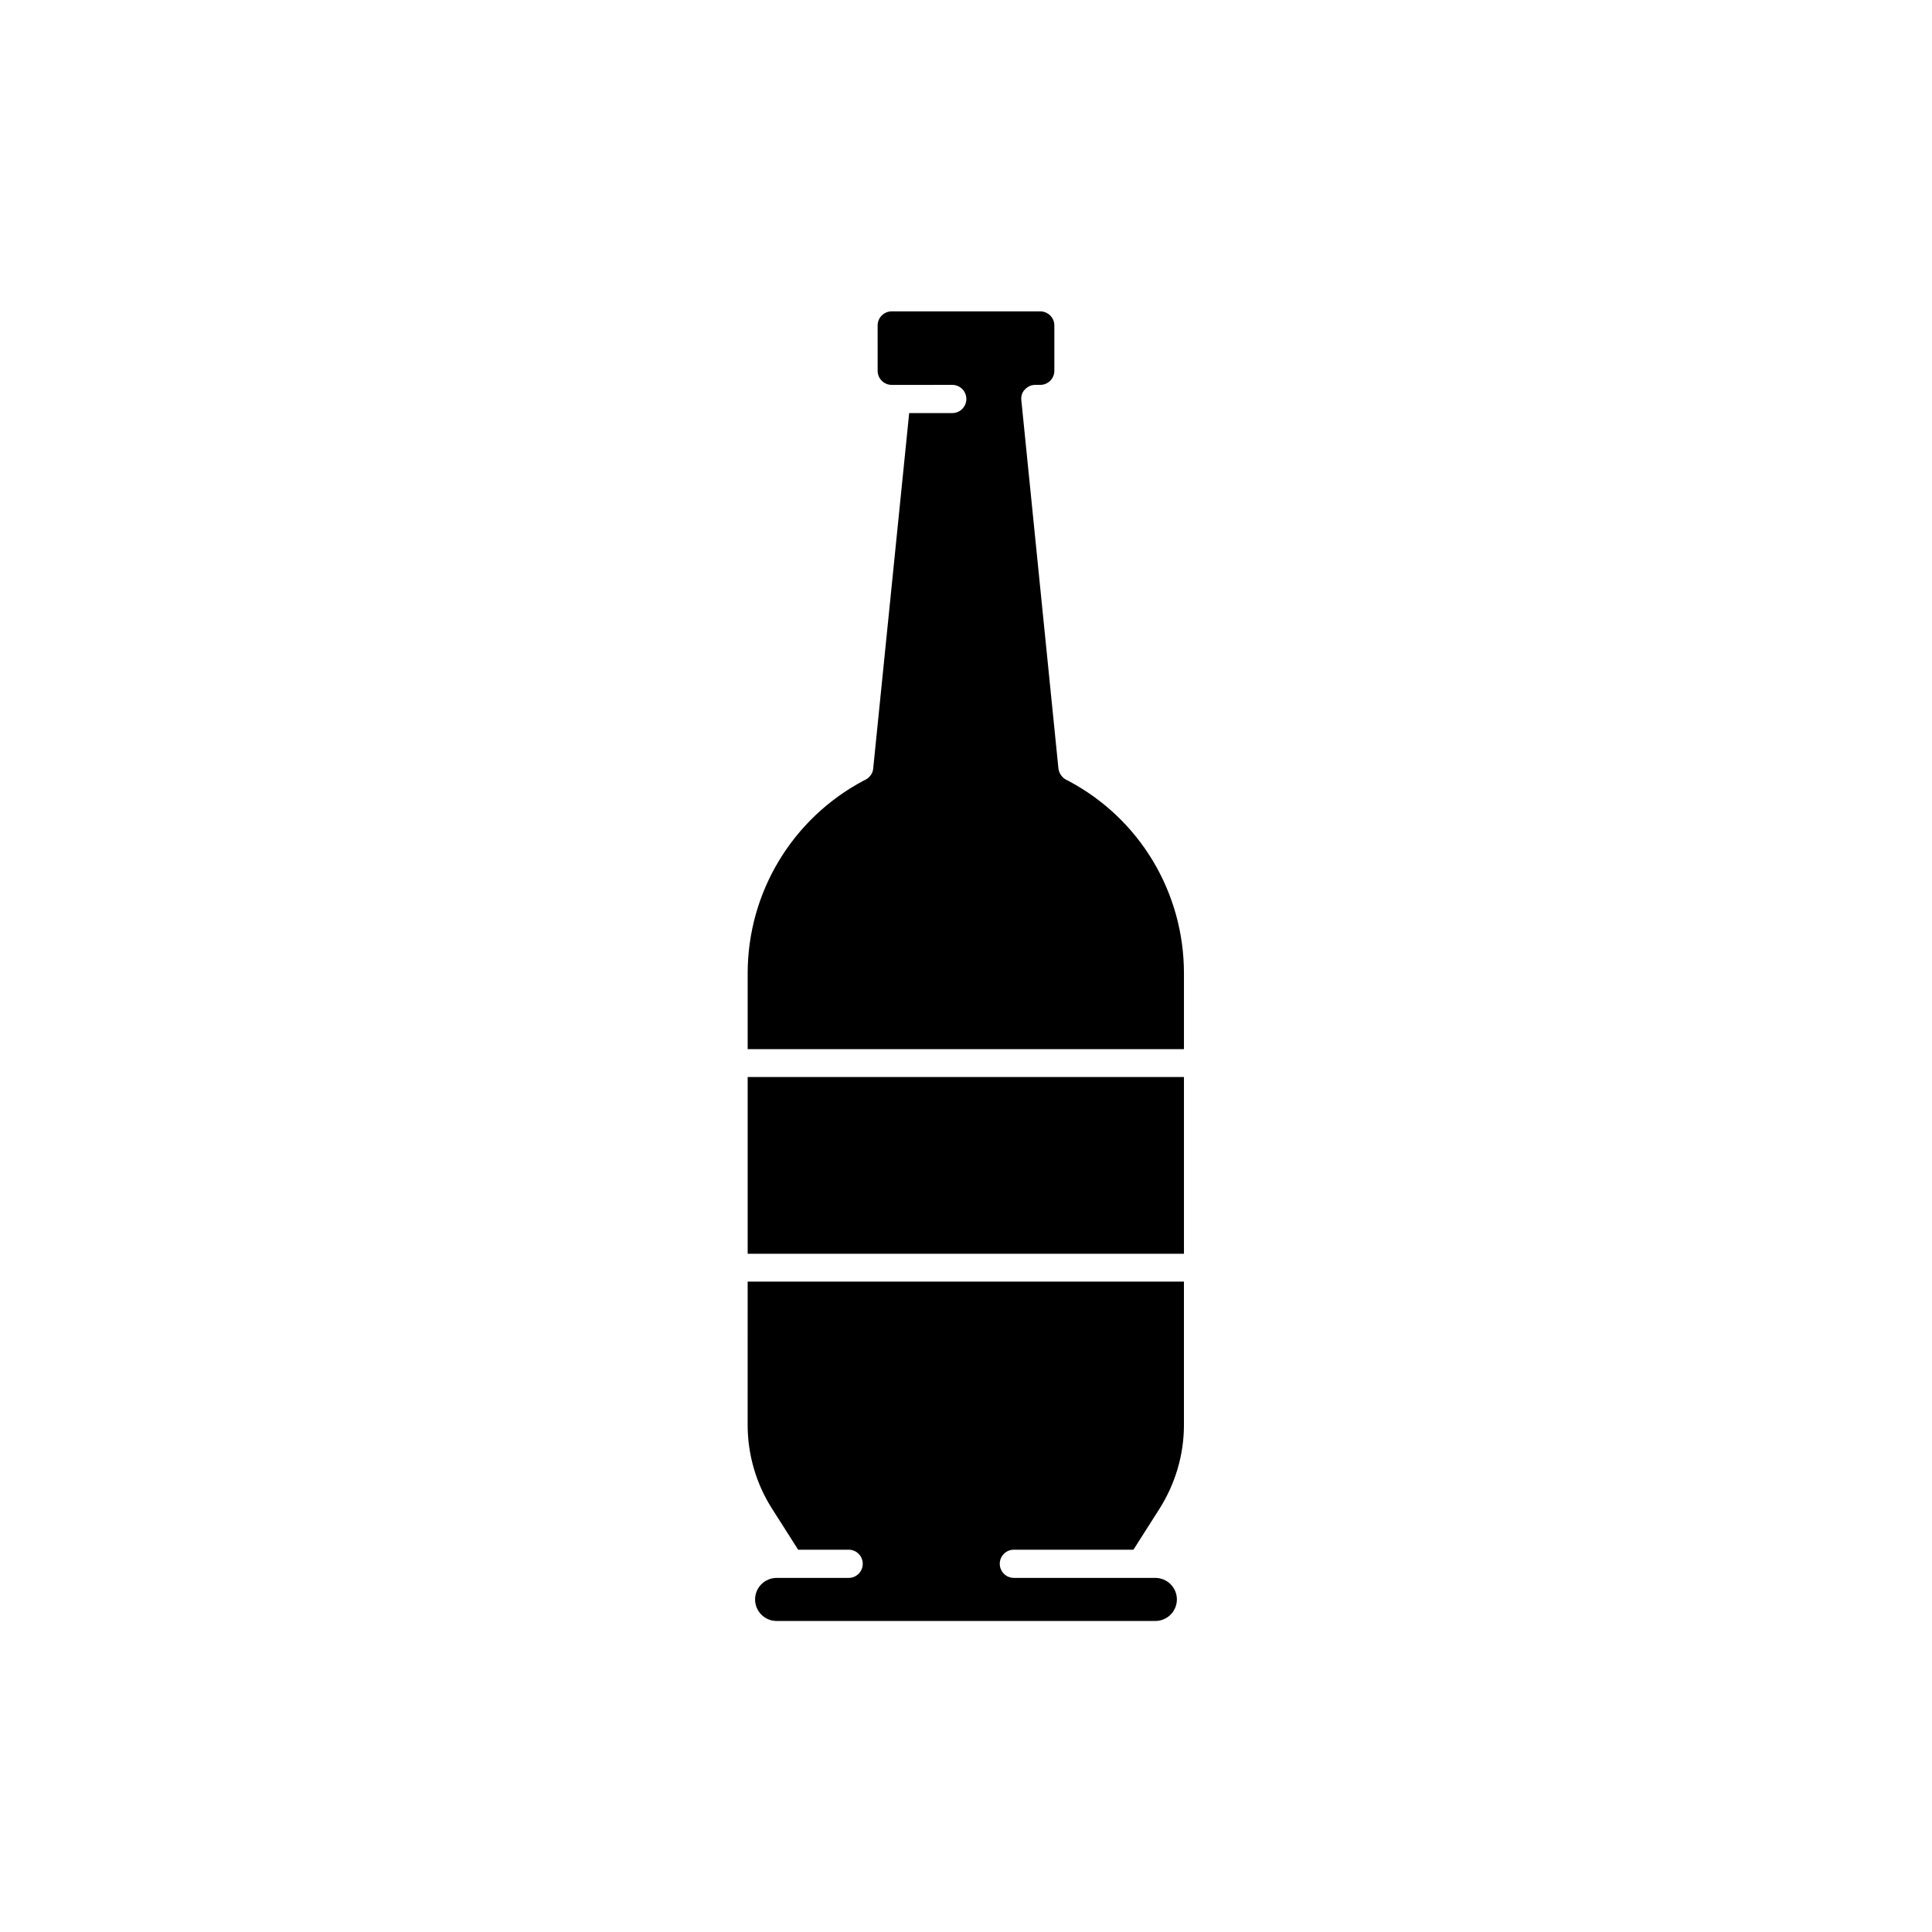
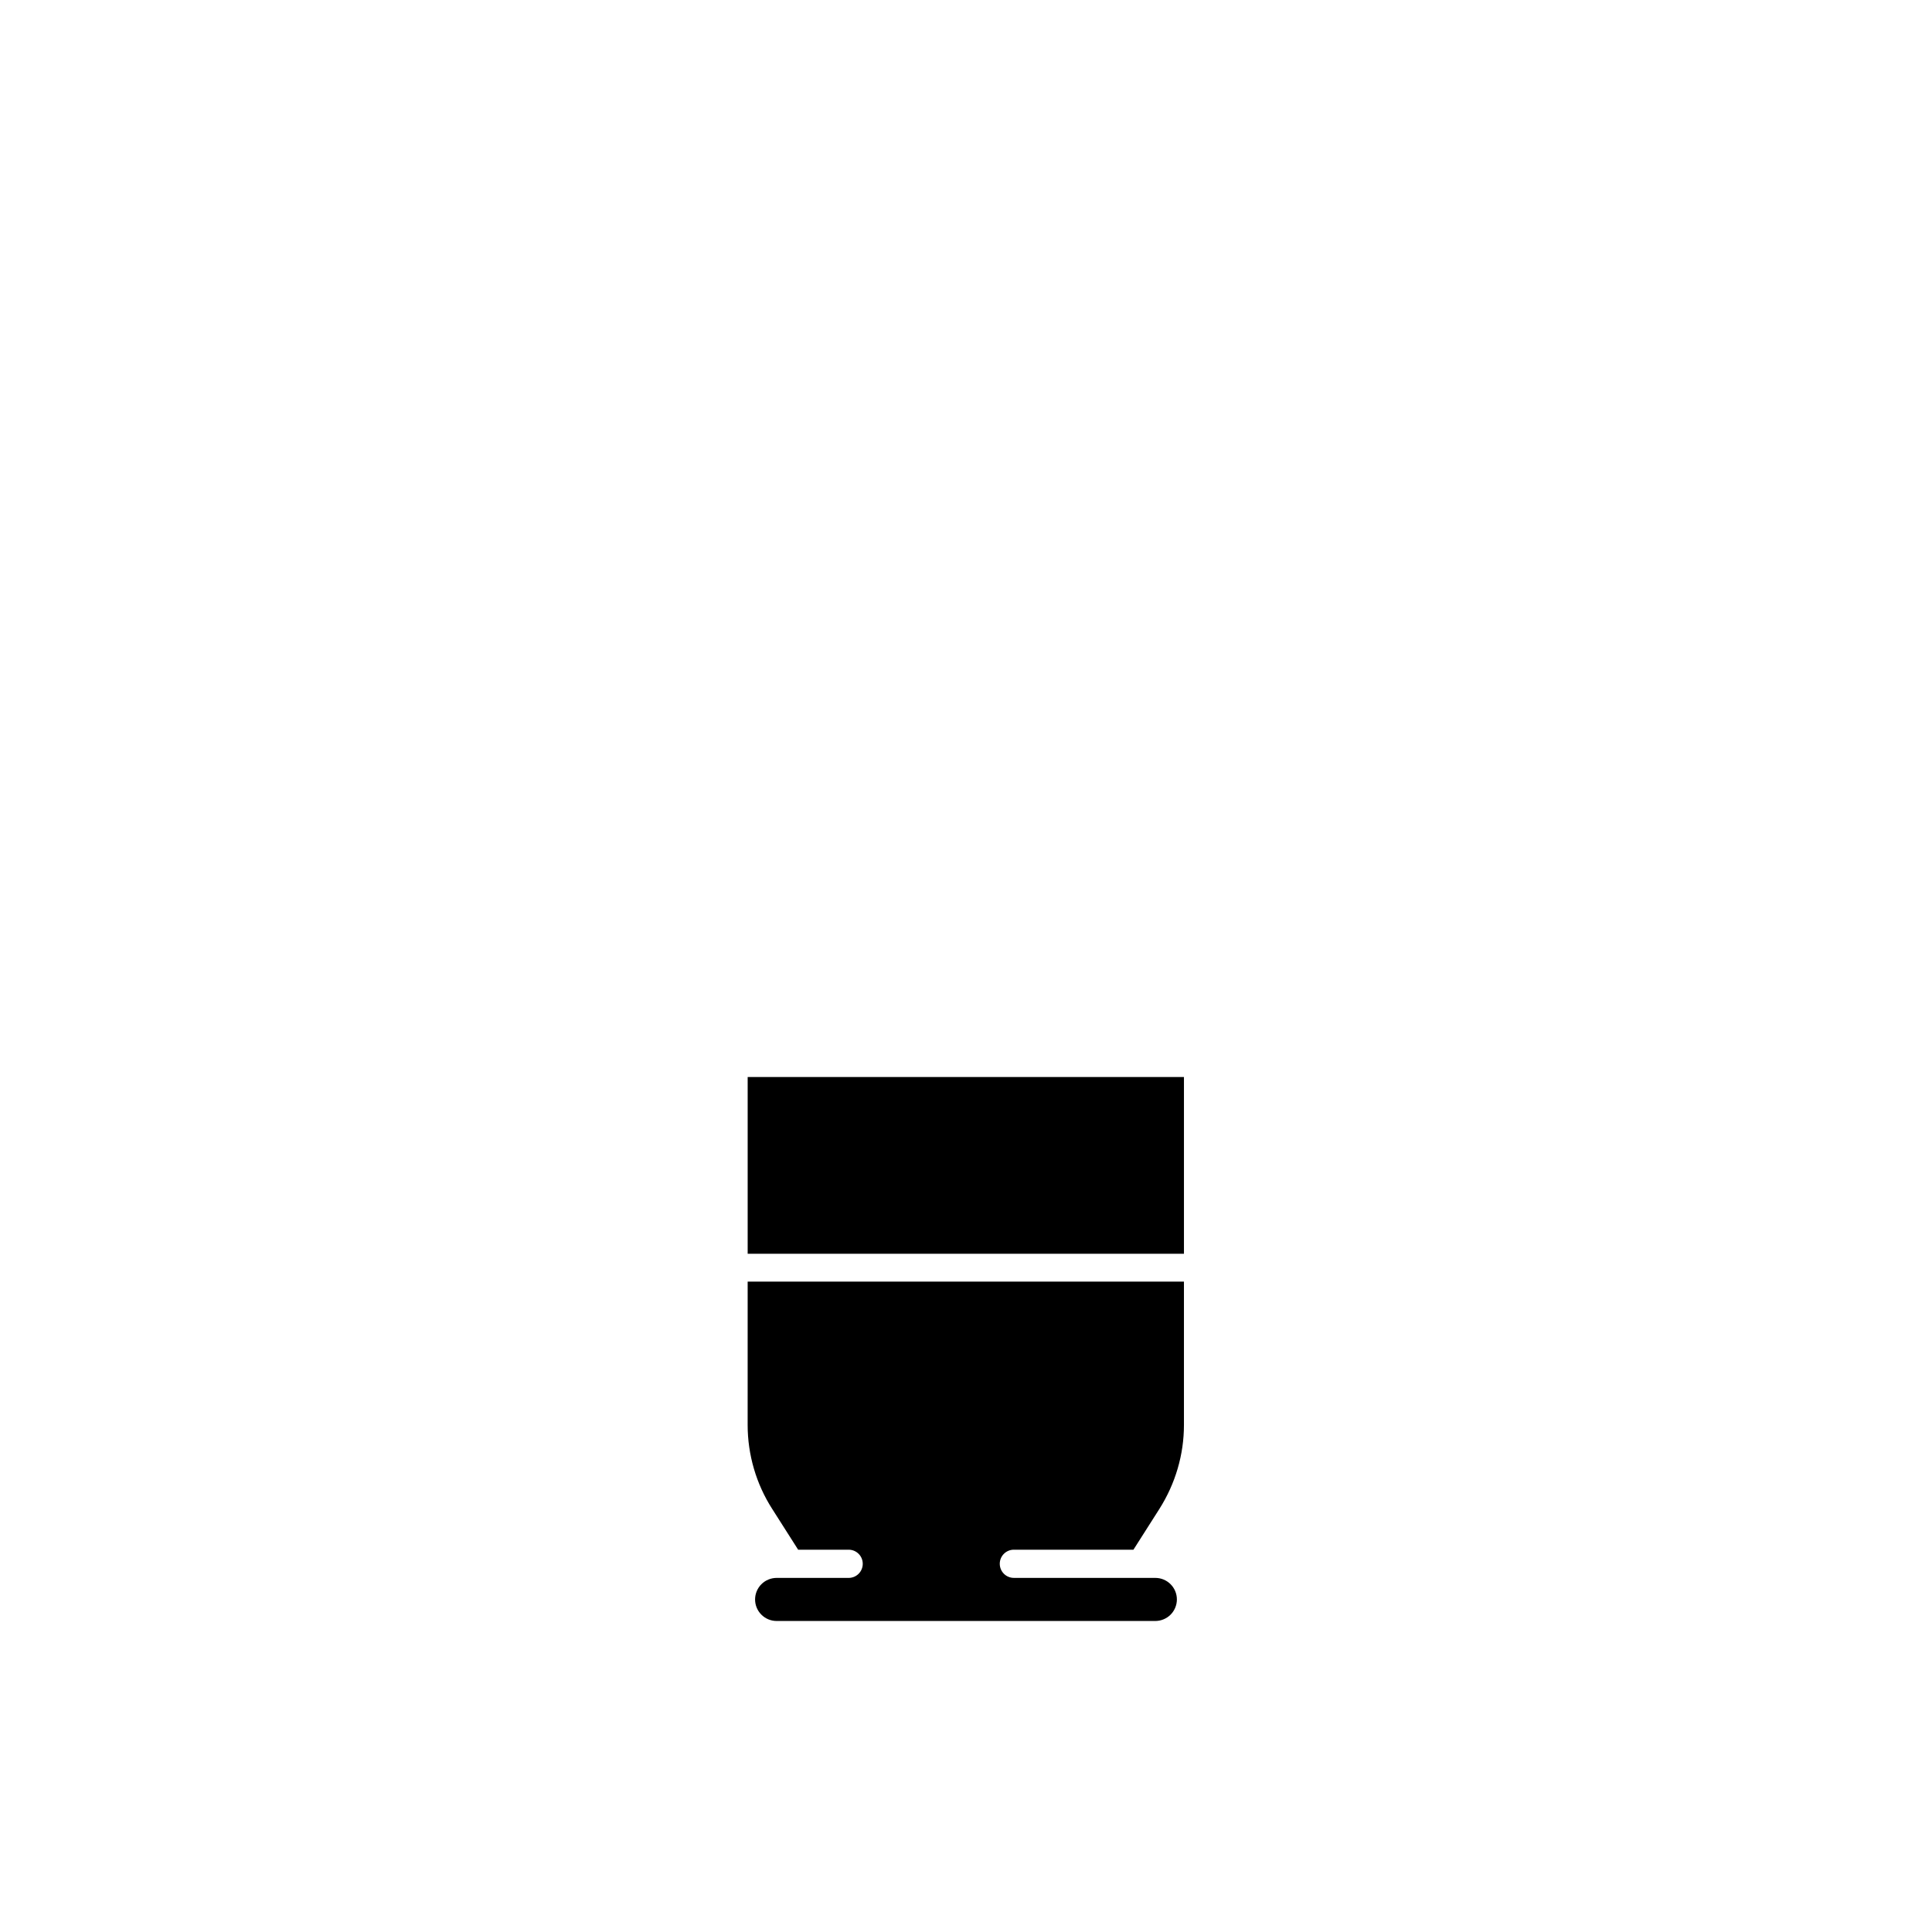
<svg xmlns="http://www.w3.org/2000/svg" fill="#000000" width="800px" height="800px" version="1.1" viewBox="144 144 512 512">
  <g>
-     <path d="m408.95 558.42c0 2.066 1.672 3.738 3.738 3.738l37.492 0.004c3.148 0 5.707 2.559 5.707 5.707 0 1.477-0.59 2.953-1.672 4.035s-2.559 1.672-4.035 1.672h-100.37c-3.148 0-5.707-2.559-5.707-5.707 0-1.477 0.59-2.953 1.672-4.035 1.082-1.082 2.559-1.672 4.035-1.672h19.09c2.066 0 3.738-1.672 3.738-3.738 0-2.066-1.672-3.738-3.738-3.738h-13.383l-6.887-10.824c-4.231-6.594-6.496-14.367-6.496-22.238l0.004-37.984h115.62v37.984c0 7.871-2.262 15.547-6.496 22.238l-6.887 10.824h-31.684c-2.07-0.004-3.742 1.668-3.742 3.734z" />
+     <path d="m408.95 558.42c0 2.066 1.672 3.738 3.738 3.738l37.492 0.004c3.148 0 5.707 2.559 5.707 5.707 0 1.477-0.59 2.953-1.672 4.035s-2.559 1.672-4.035 1.672h-100.37c-3.148 0-5.707-2.559-5.707-5.707 0-1.477 0.59-2.953 1.672-4.035 1.082-1.082 2.559-1.672 4.035-1.672h19.09c2.066 0 3.738-1.672 3.738-3.738 0-2.066-1.672-3.738-3.738-3.738h-13.383l-6.887-10.824c-4.231-6.594-6.496-14.367-6.496-22.238l0.004-37.984h115.62v37.984c0 7.871-2.262 15.547-6.496 22.238l-6.887 10.824h-31.684c-2.07-0.004-3.742 1.668-3.742 3.734" />
    <path d="m342.14 429.42h115.62v46.84h-115.62z" />
-     <path d="m457.76 401.96v20.074h-115.62v-20.074c0-21.453 11.809-41.031 30.699-51.07l0.59-0.297c1.082-0.59 1.871-1.672 1.969-2.856l9.543-94.266h11.414c2.066 0 3.738-1.672 3.738-3.738 0-2.066-1.672-3.738-3.738-3.738l-16.035 0.004c-2.066 0-3.738-1.672-3.738-3.738l-0.004-12.008c0-2.066 1.672-3.738 3.738-3.738h39.359c2.066 0 3.738 1.672 3.738 3.738v12.004c0 2.066-1.672 3.738-3.738 3.738h-1.277c-1.082 0-1.969 0.395-2.754 1.18-0.789 0.789-1.082 1.77-0.984 2.856l9.84 97.711c0.195 1.18 0.887 2.262 1.969 2.856l0.59 0.297c18.992 10.035 30.699 29.617 30.699 51.066z" />
  </g>
</svg>